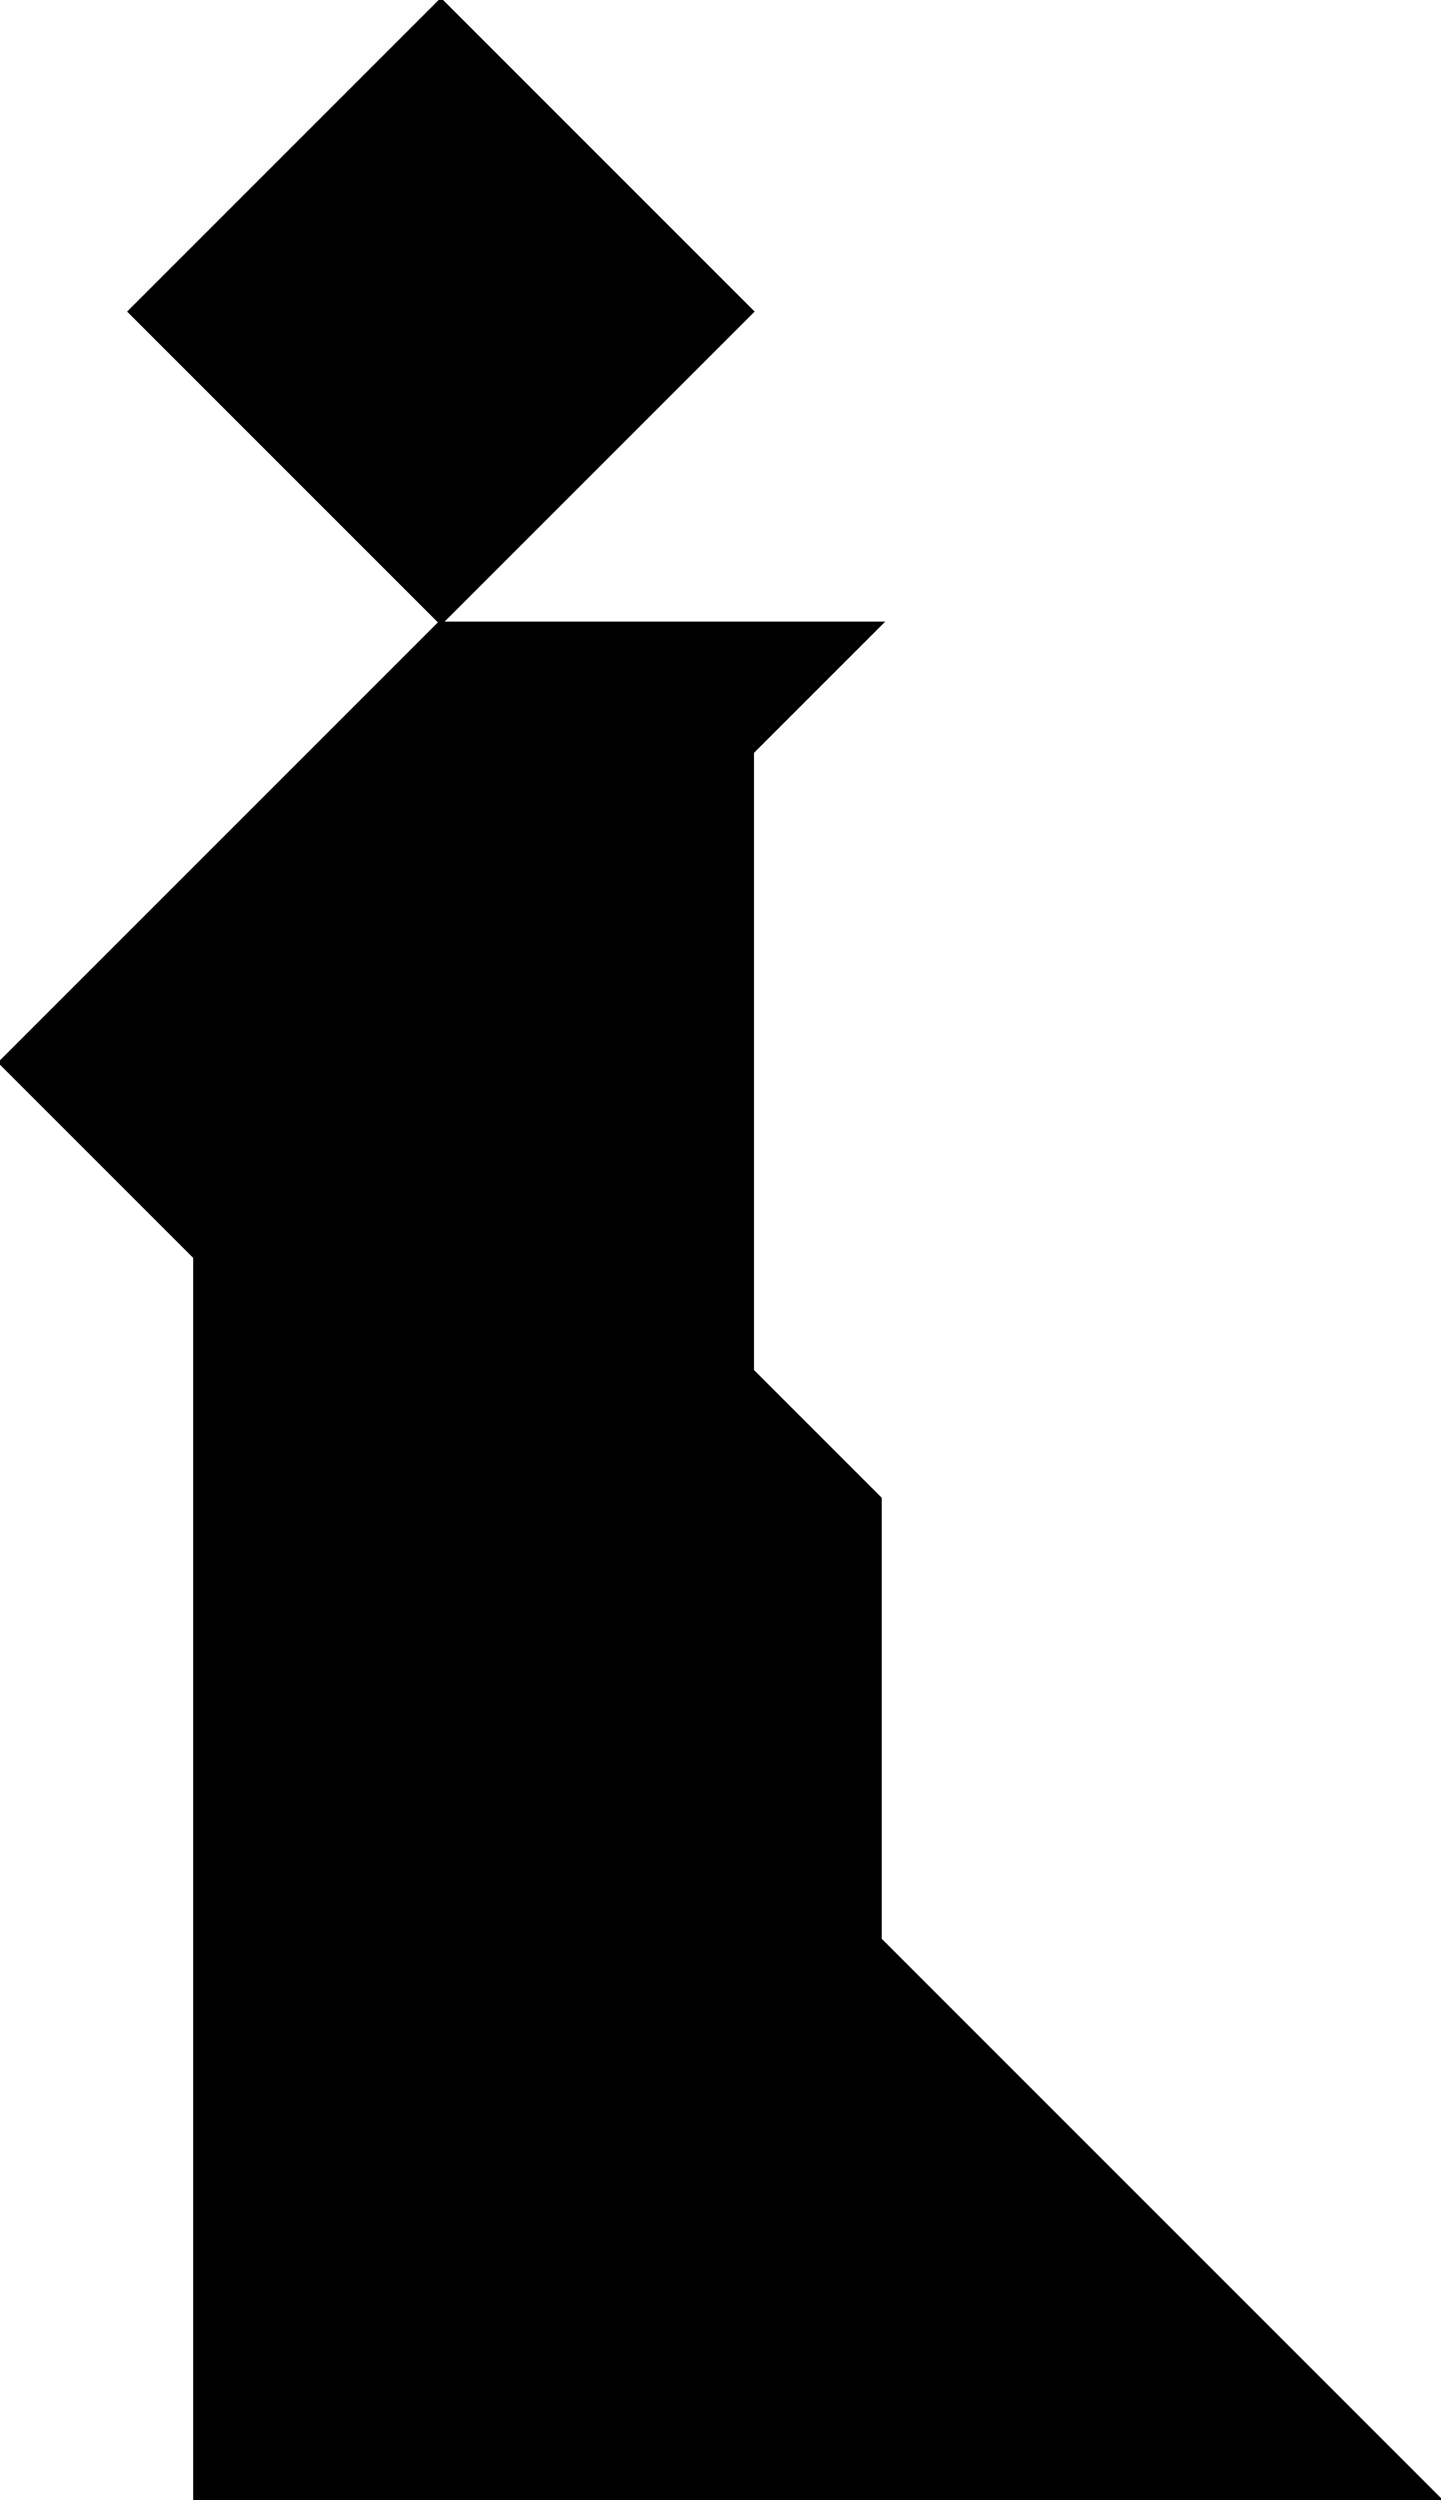
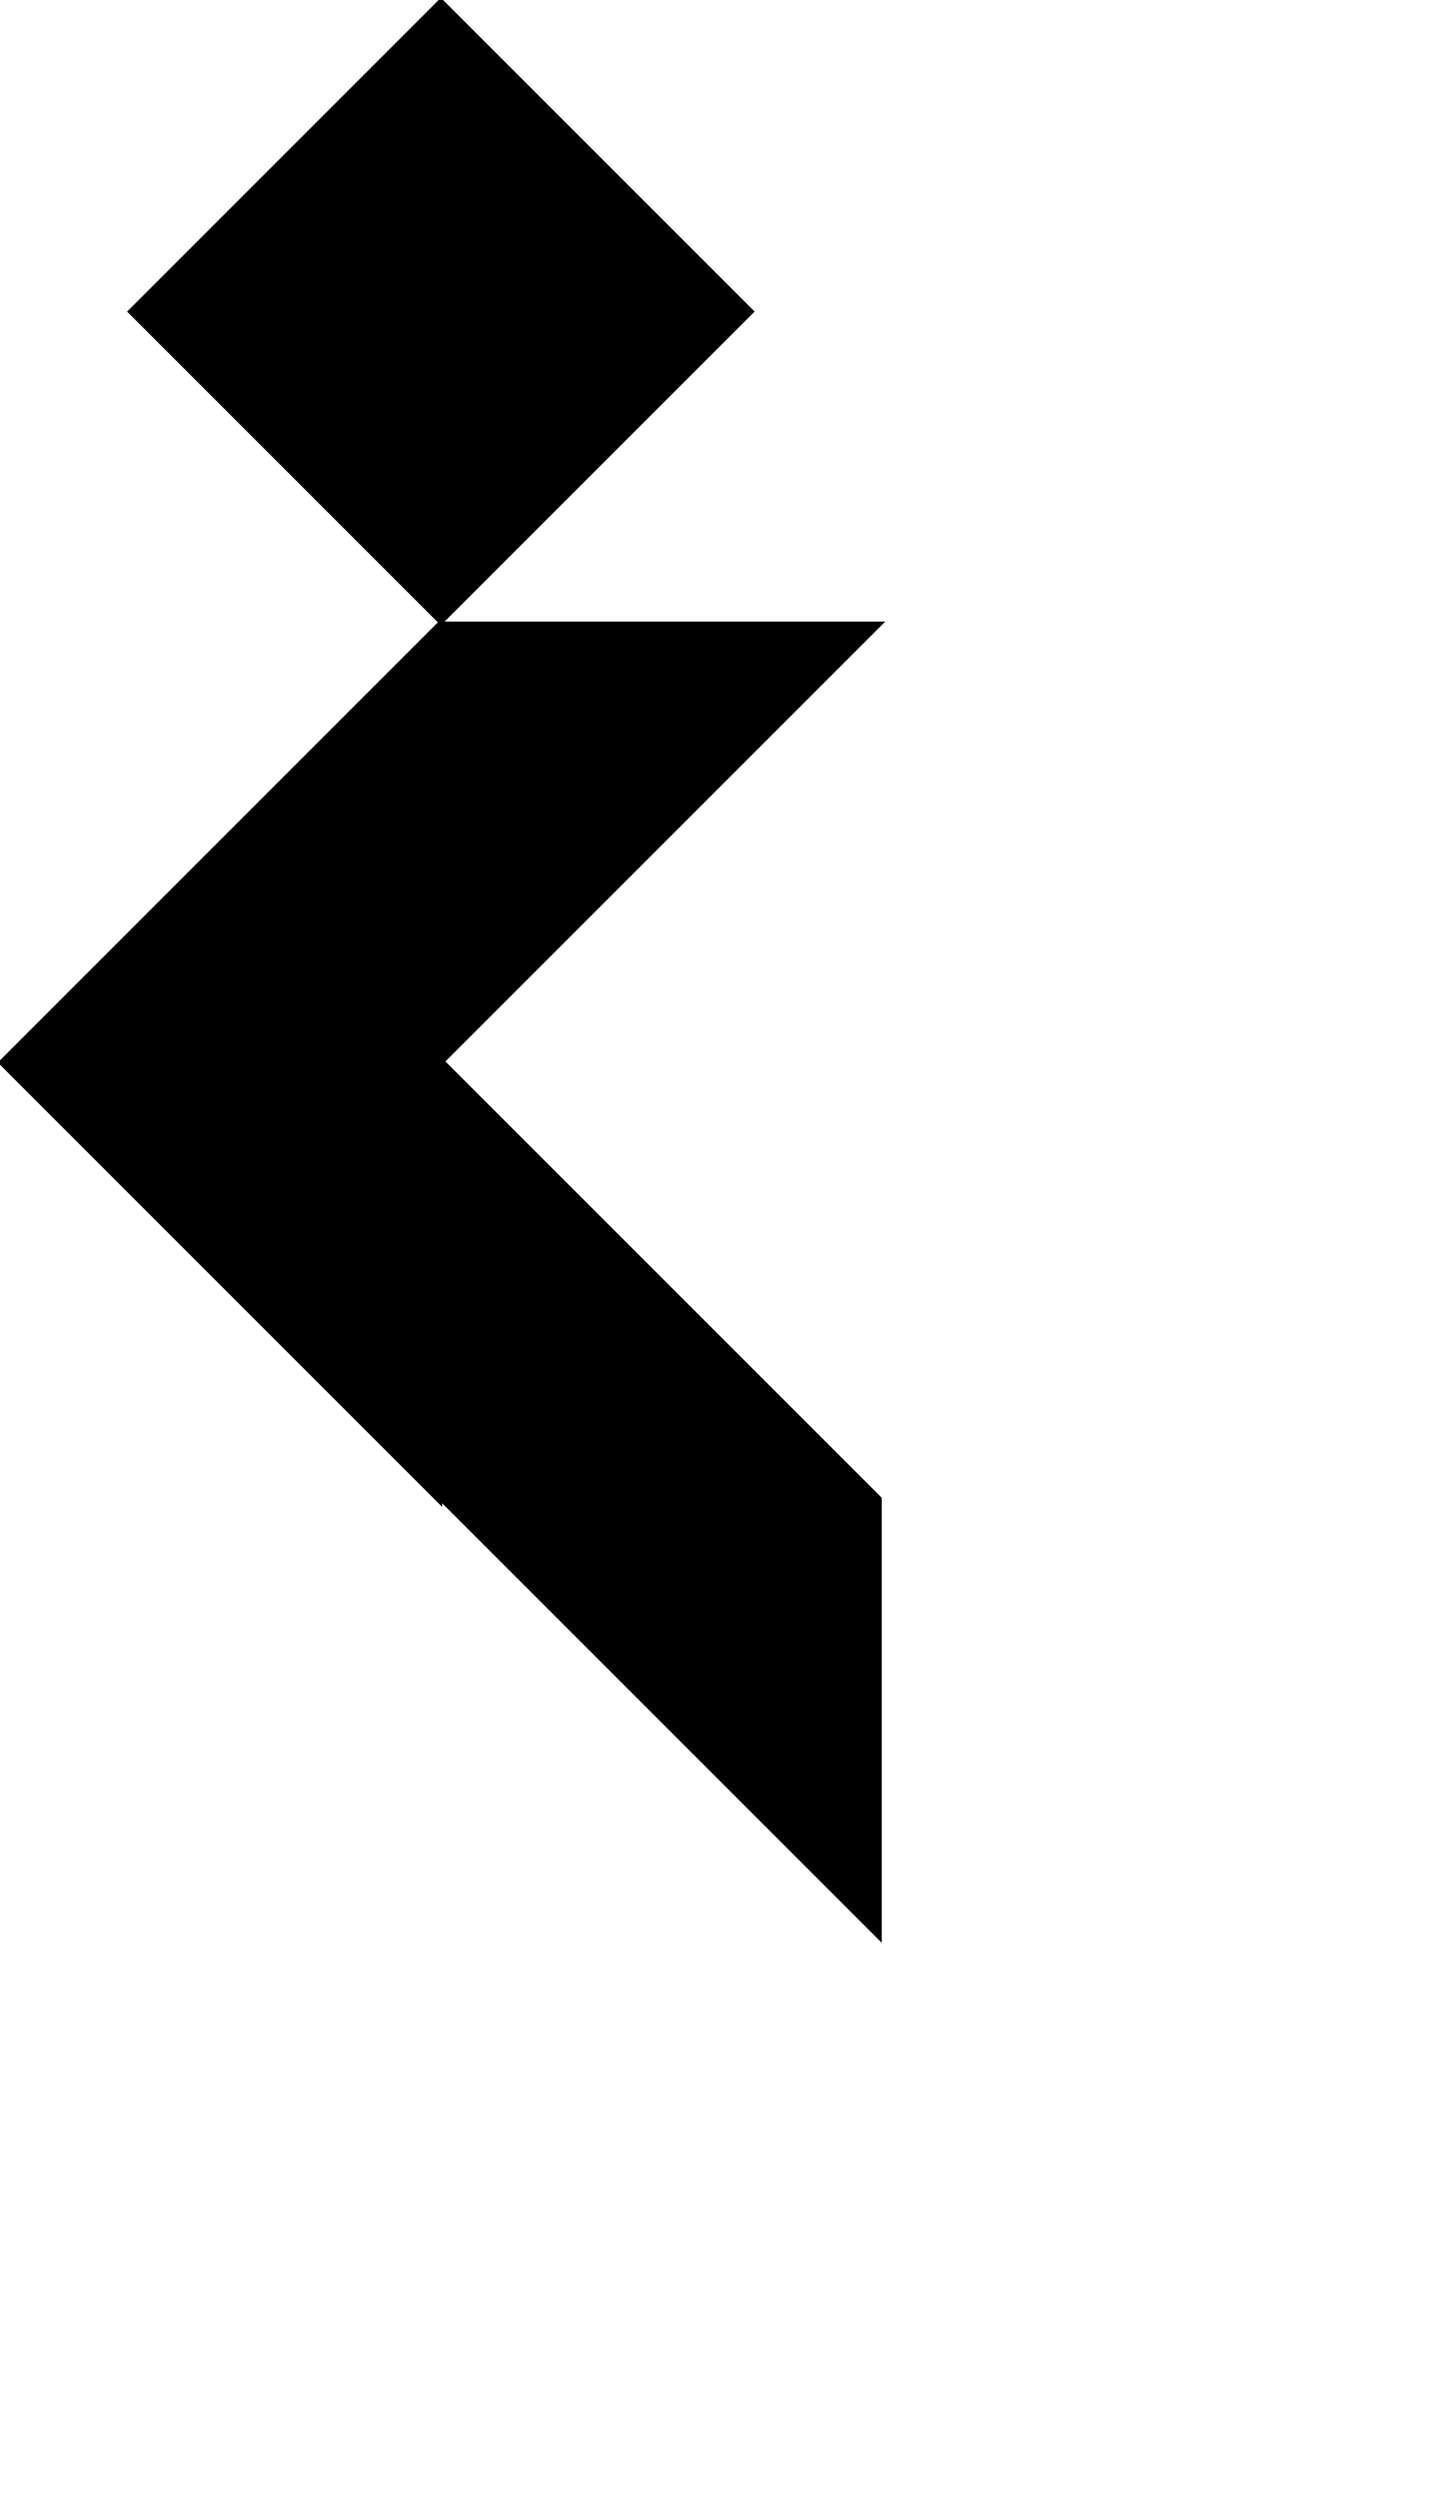
<svg xmlns="http://www.w3.org/2000/svg" viewBox="0 0 462.5 802.4">
  <g stroke="#000">
-     <path d="M62.5 402.4v400l200-200zM62.5 802.44h400l-200-200zM241.5 441.4v-200l-100 100z" />
    <path d="M141.5 341.42L282.92 200H141.5zM141.42 199.58v282.84L0 341z" />
    <path d="M141.5 0l100 100-100 100-100-100zM141.08 480.9V339.48L282.5 480.9v141.42z" />
  </g>
</svg>